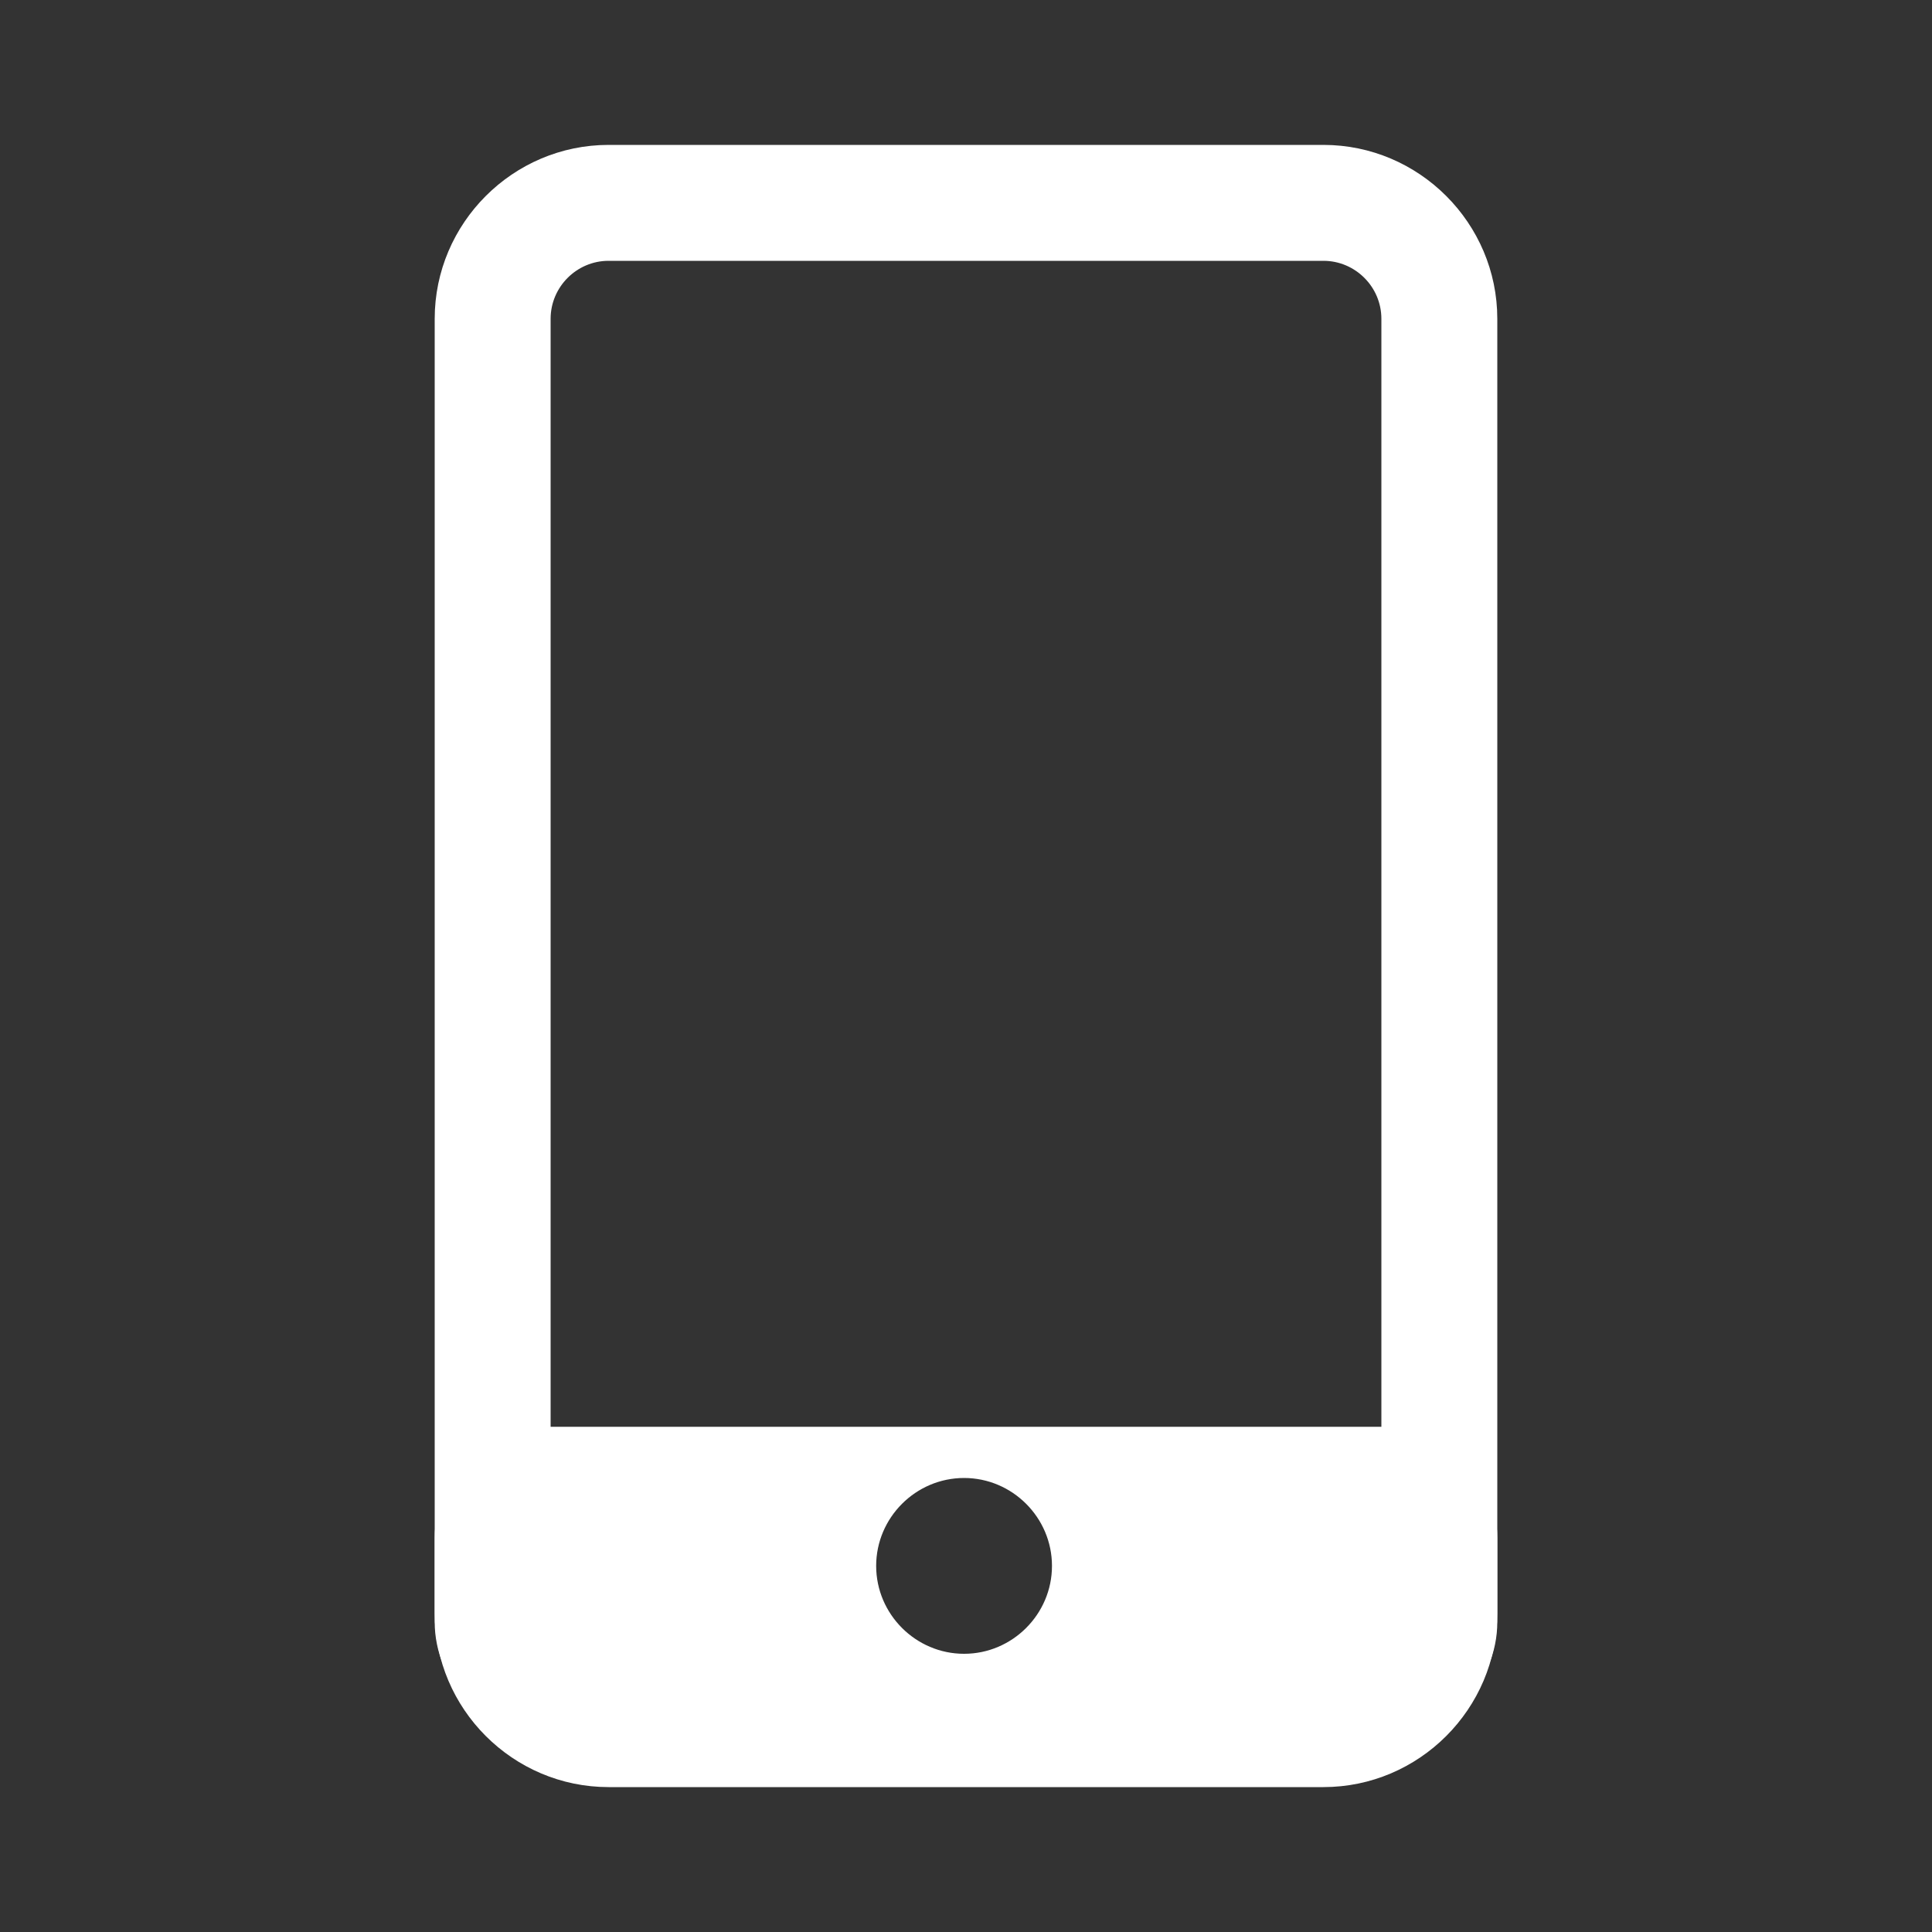
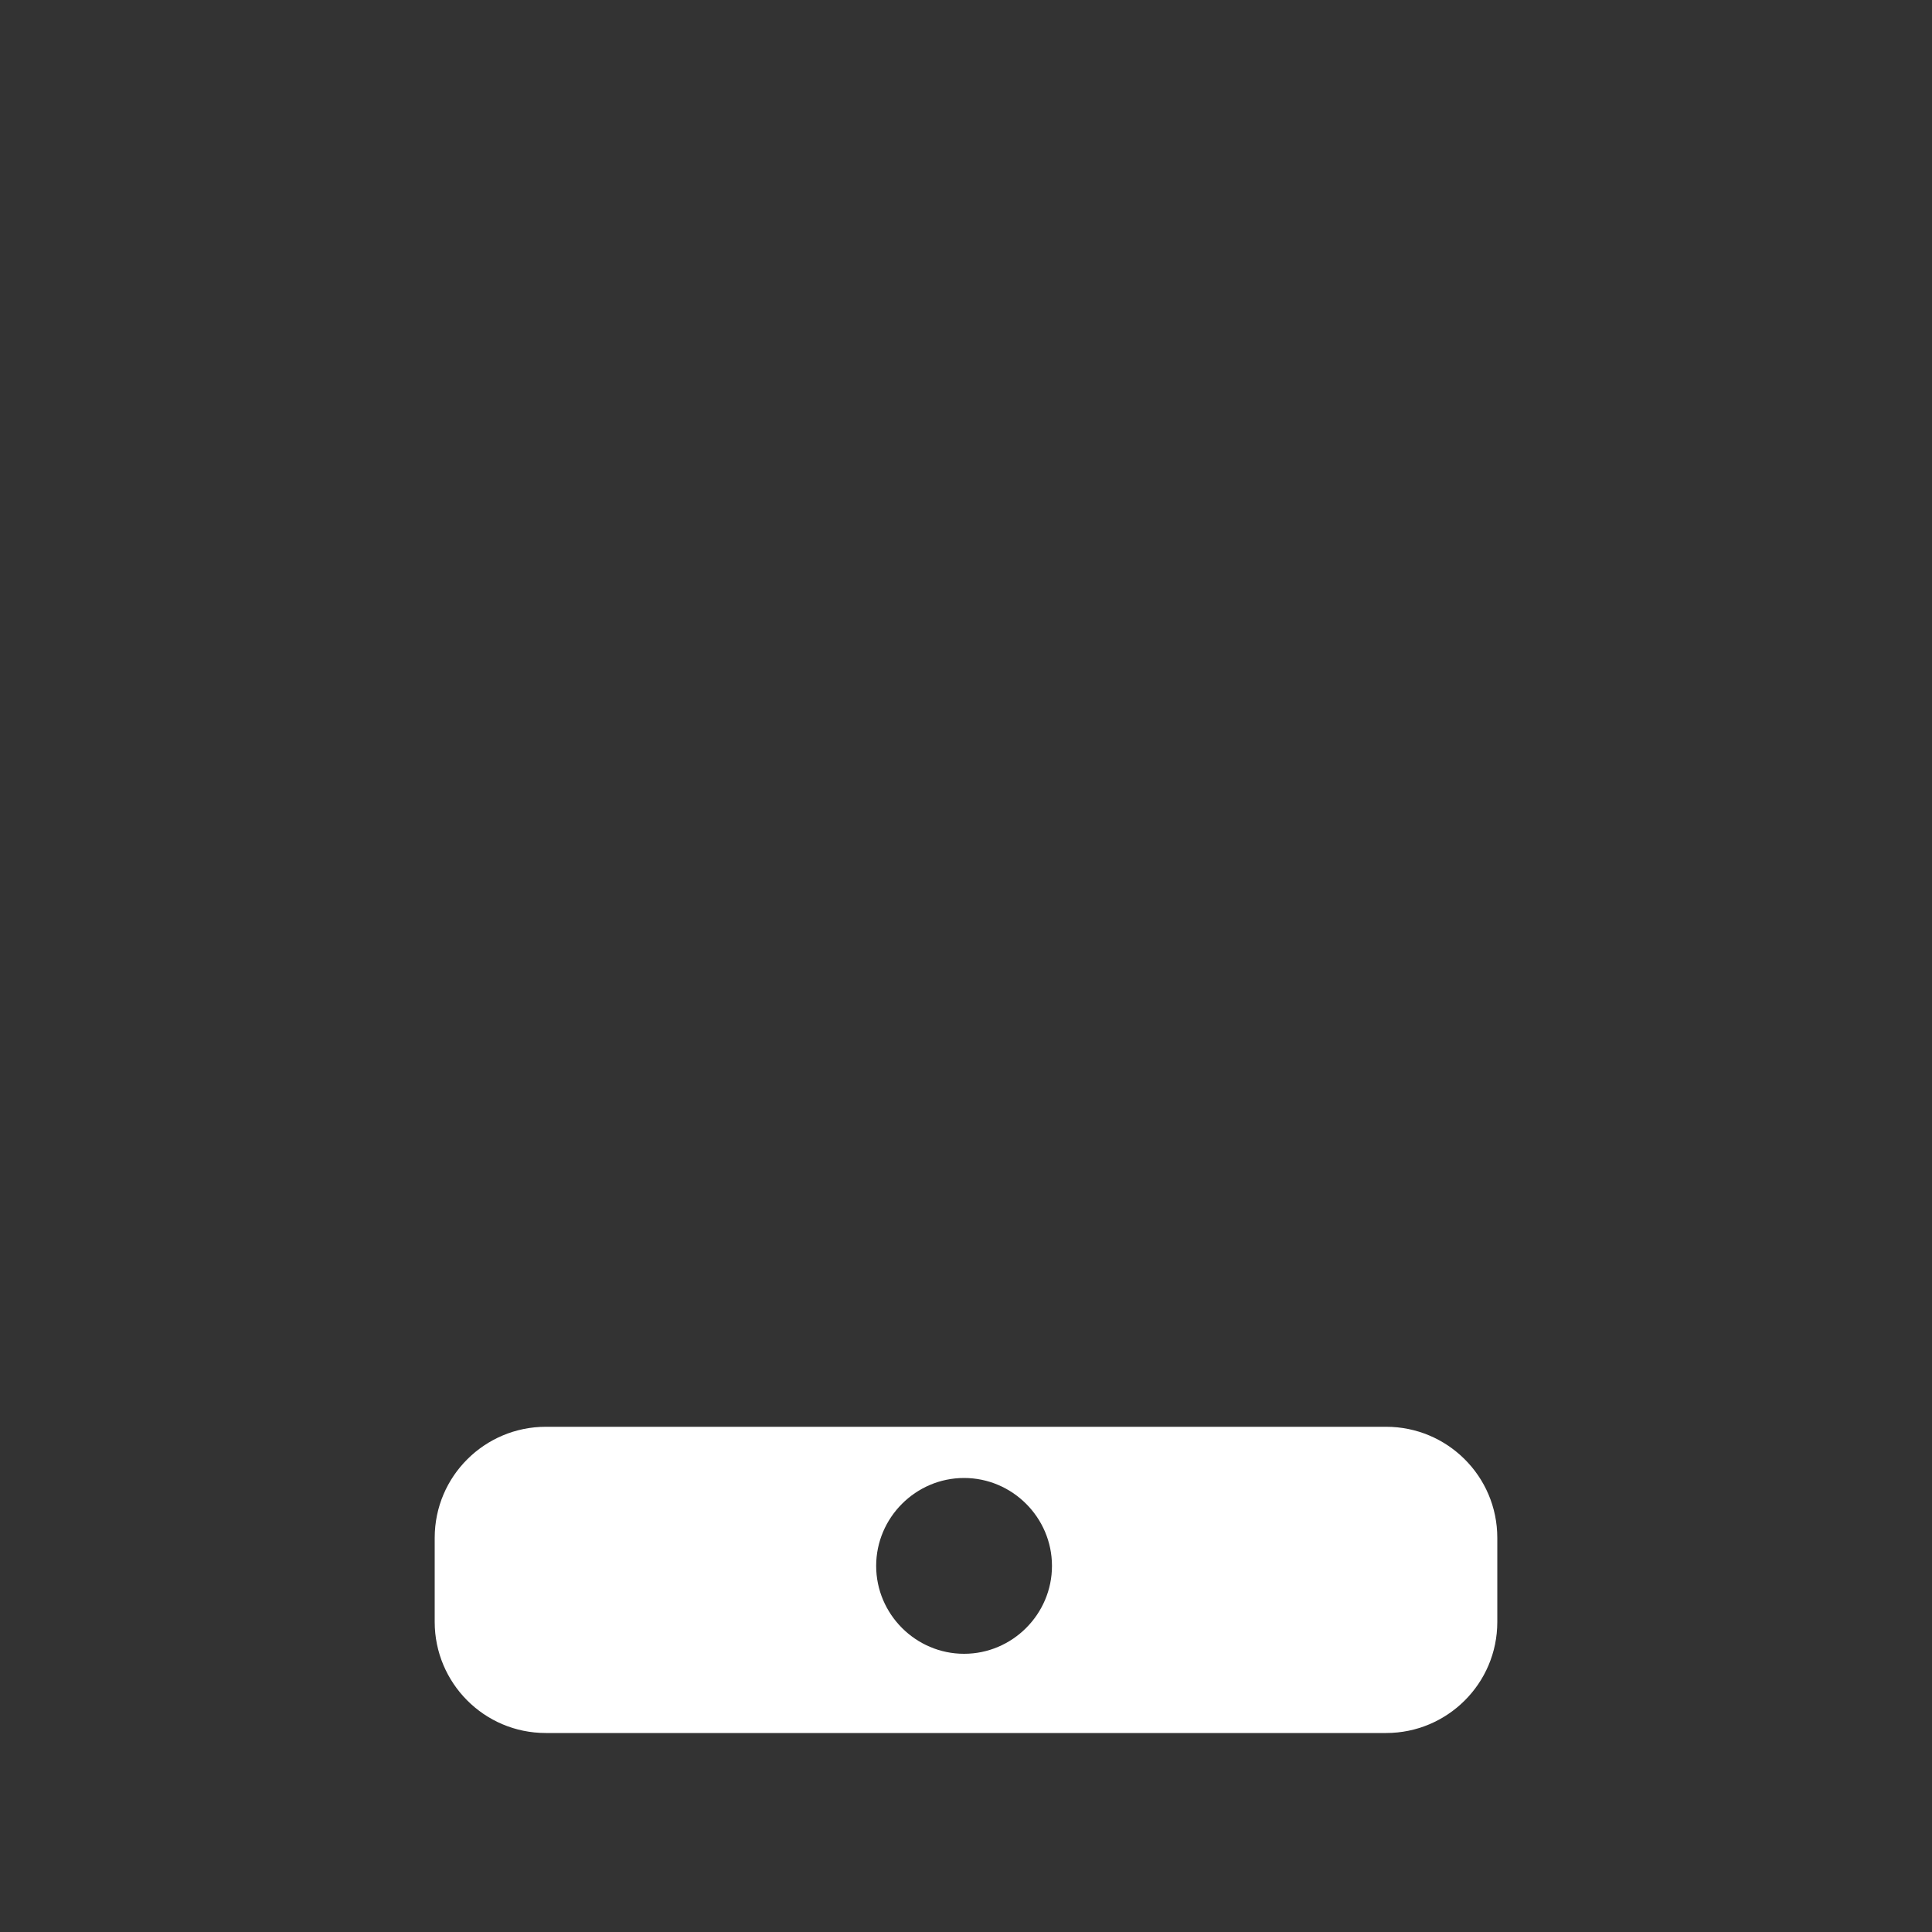
<svg xmlns="http://www.w3.org/2000/svg" t="1657160479345" class="icon" viewBox="0 0 1024 1024" version="1.1" p-id="2351" width="128" height="128">
  <rect x="0" y="0" width="1024" height="1024" fill="#333333" stroke="none" />
  <defs>
    <style type="text/css">@font-face { font-family: feedback-iconfont; src: url("//at.alicdn.com/t/font_1031158_u69w8yhxdu.woff2?t=1630033759944") format("woff2"), url("//at.alicdn.com/t/font_1031158_u69w8yhxdu.woff?t=1630033759944") format("woff"), url("//at.alicdn.com/t/font_1031158_u69w8yhxdu.ttf?t=1630033759944") format("truetype"); }
</style>
  </defs>
-   <path d="M701.44 138.24c16.896 0 30.72 13.824 30.72 30.72v686.08c0 16.896-13.824 30.72-30.72 30.72H322.56c-16.896 0-30.72-13.824-30.72-30.72V168.96c0-16.896 13.824-30.72 30.72-30.72h378.88m0-61.44H322.56c-50.688 0-92.16 41.472-92.16 92.16v686.08c0 50.688 41.472 92.16 92.16 92.16h378.88c50.688 0 92.16-41.472 92.16-92.16V168.96c0-50.688-41.472-92.16-92.16-92.16z" p-id="2352" fill="#ffffff" />
  <path d="M734.72 756.224h-445.44c-32.256 0-58.88 26.112-58.88 58.88v44.544c0 32.256 26.112 58.88 58.88 58.88h445.44c32.256 0 58.88-26.112 58.88-58.88v-44.544c0-32.768-26.624-58.88-58.88-58.88z m-223.744 120.32c-25.6 0-46.592-20.992-46.592-46.592s20.992-46.592 46.592-46.592 46.592 20.992 46.592 46.592-20.992 46.592-46.592 46.592z" p-id="2353" fill="#ffffff" />
</svg>